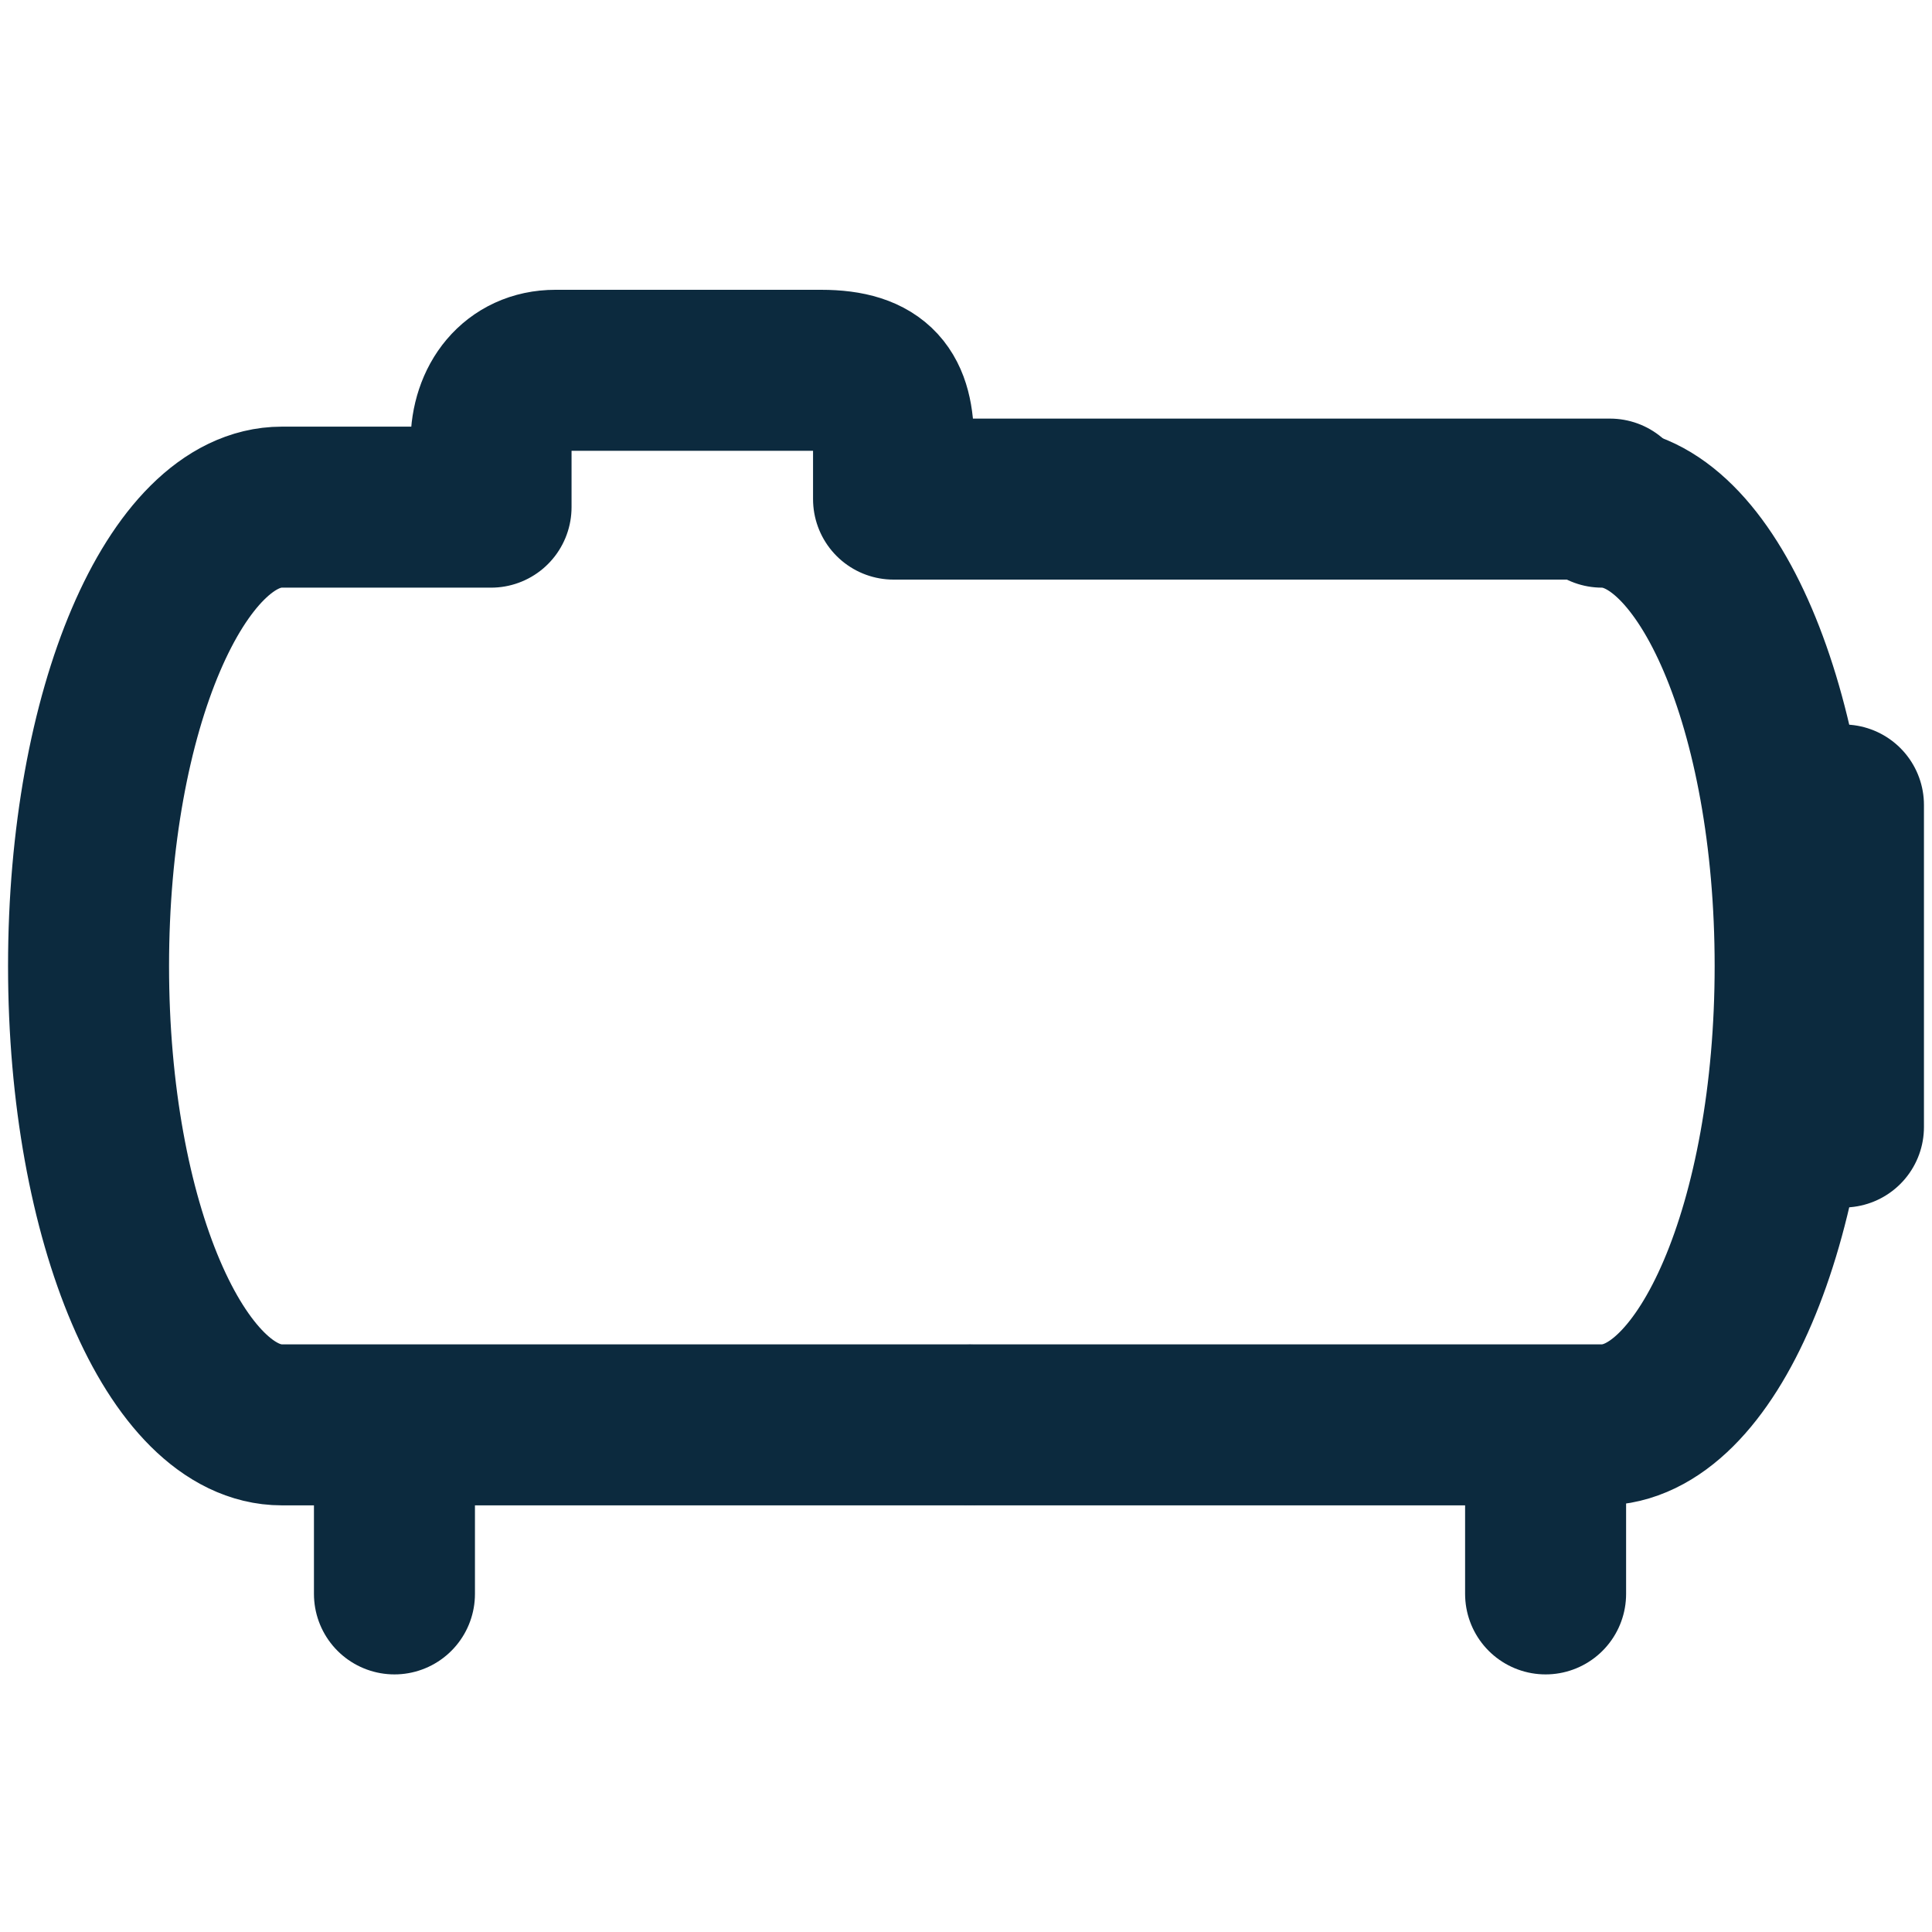
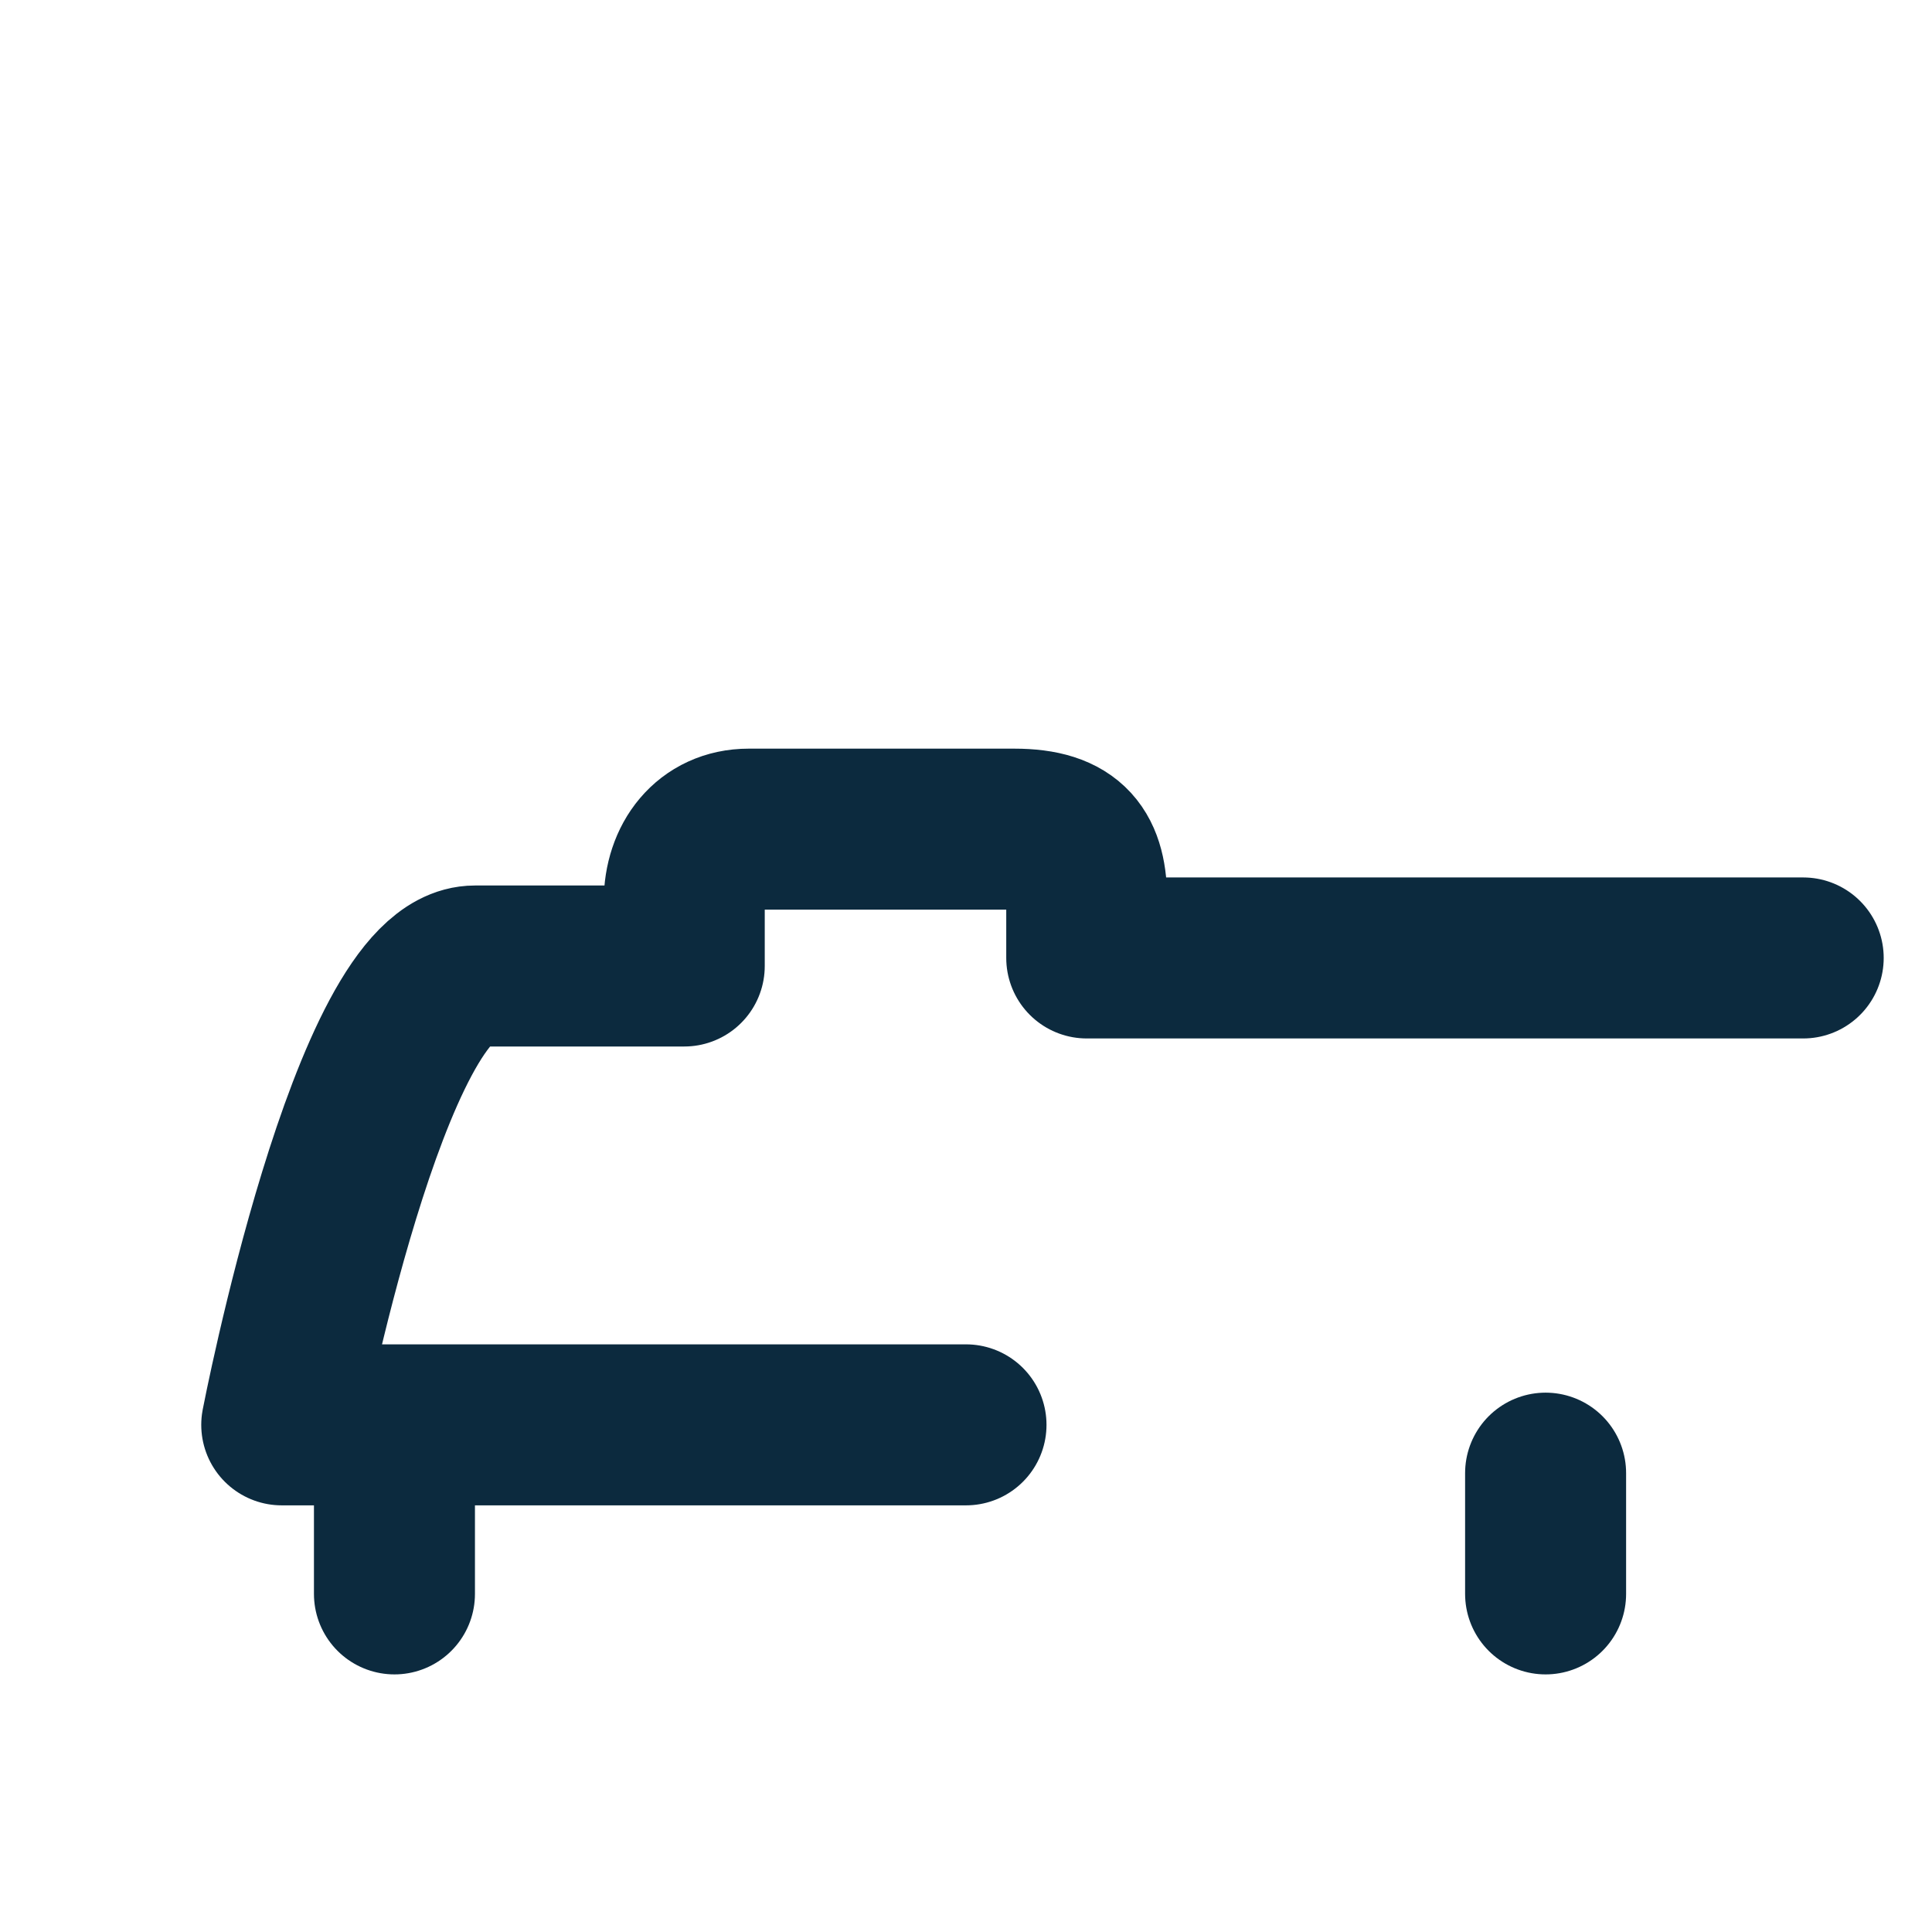
<svg xmlns="http://www.w3.org/2000/svg" version="1.1" viewBox="0 0 24 24">
  <defs>
    <style> .cls-1 { fill: none; stroke: #0c2a3e; stroke-linecap: round; stroke-linejoin: round; stroke-width: 2px; } </style>
  </defs>
  <g>
    <g id="Ebene_1">
      <path class="cls-1" d="M19.2,18.3v1.5" />
      <path class="cls-1" d="M4.9,18.3v1.5" />
      <g>
-         <path class="cls-1" d="M22.9,14v-4" />
-         <path class="cls-1" d="M12,17.7H3.5c-1.3,0-2.4-2.5-2.4-5.7s1.1-5.7,2.4-5.7h2.6v-.8c0-.5.3-.9.8-.9h3.3c.7,0,.9.3.9.9s0,.4,0,.7h8.9" />
-         <path class="cls-1" d="M19.9,6.3c1.3,0,2.4,2.5,2.4,5.7s-1.1,5.7-2.4,5.7h-.1s-7.7,0-7.7,0" />
+         <path class="cls-1" d="M12,17.7H3.5s1.1-5.7,2.4-5.7h2.6v-.8c0-.5.3-.9.8-.9h3.3c.7,0,.9.3.9.9s0,.4,0,.7h8.9" />
      </g>
    </g>
  </g>
</svg>